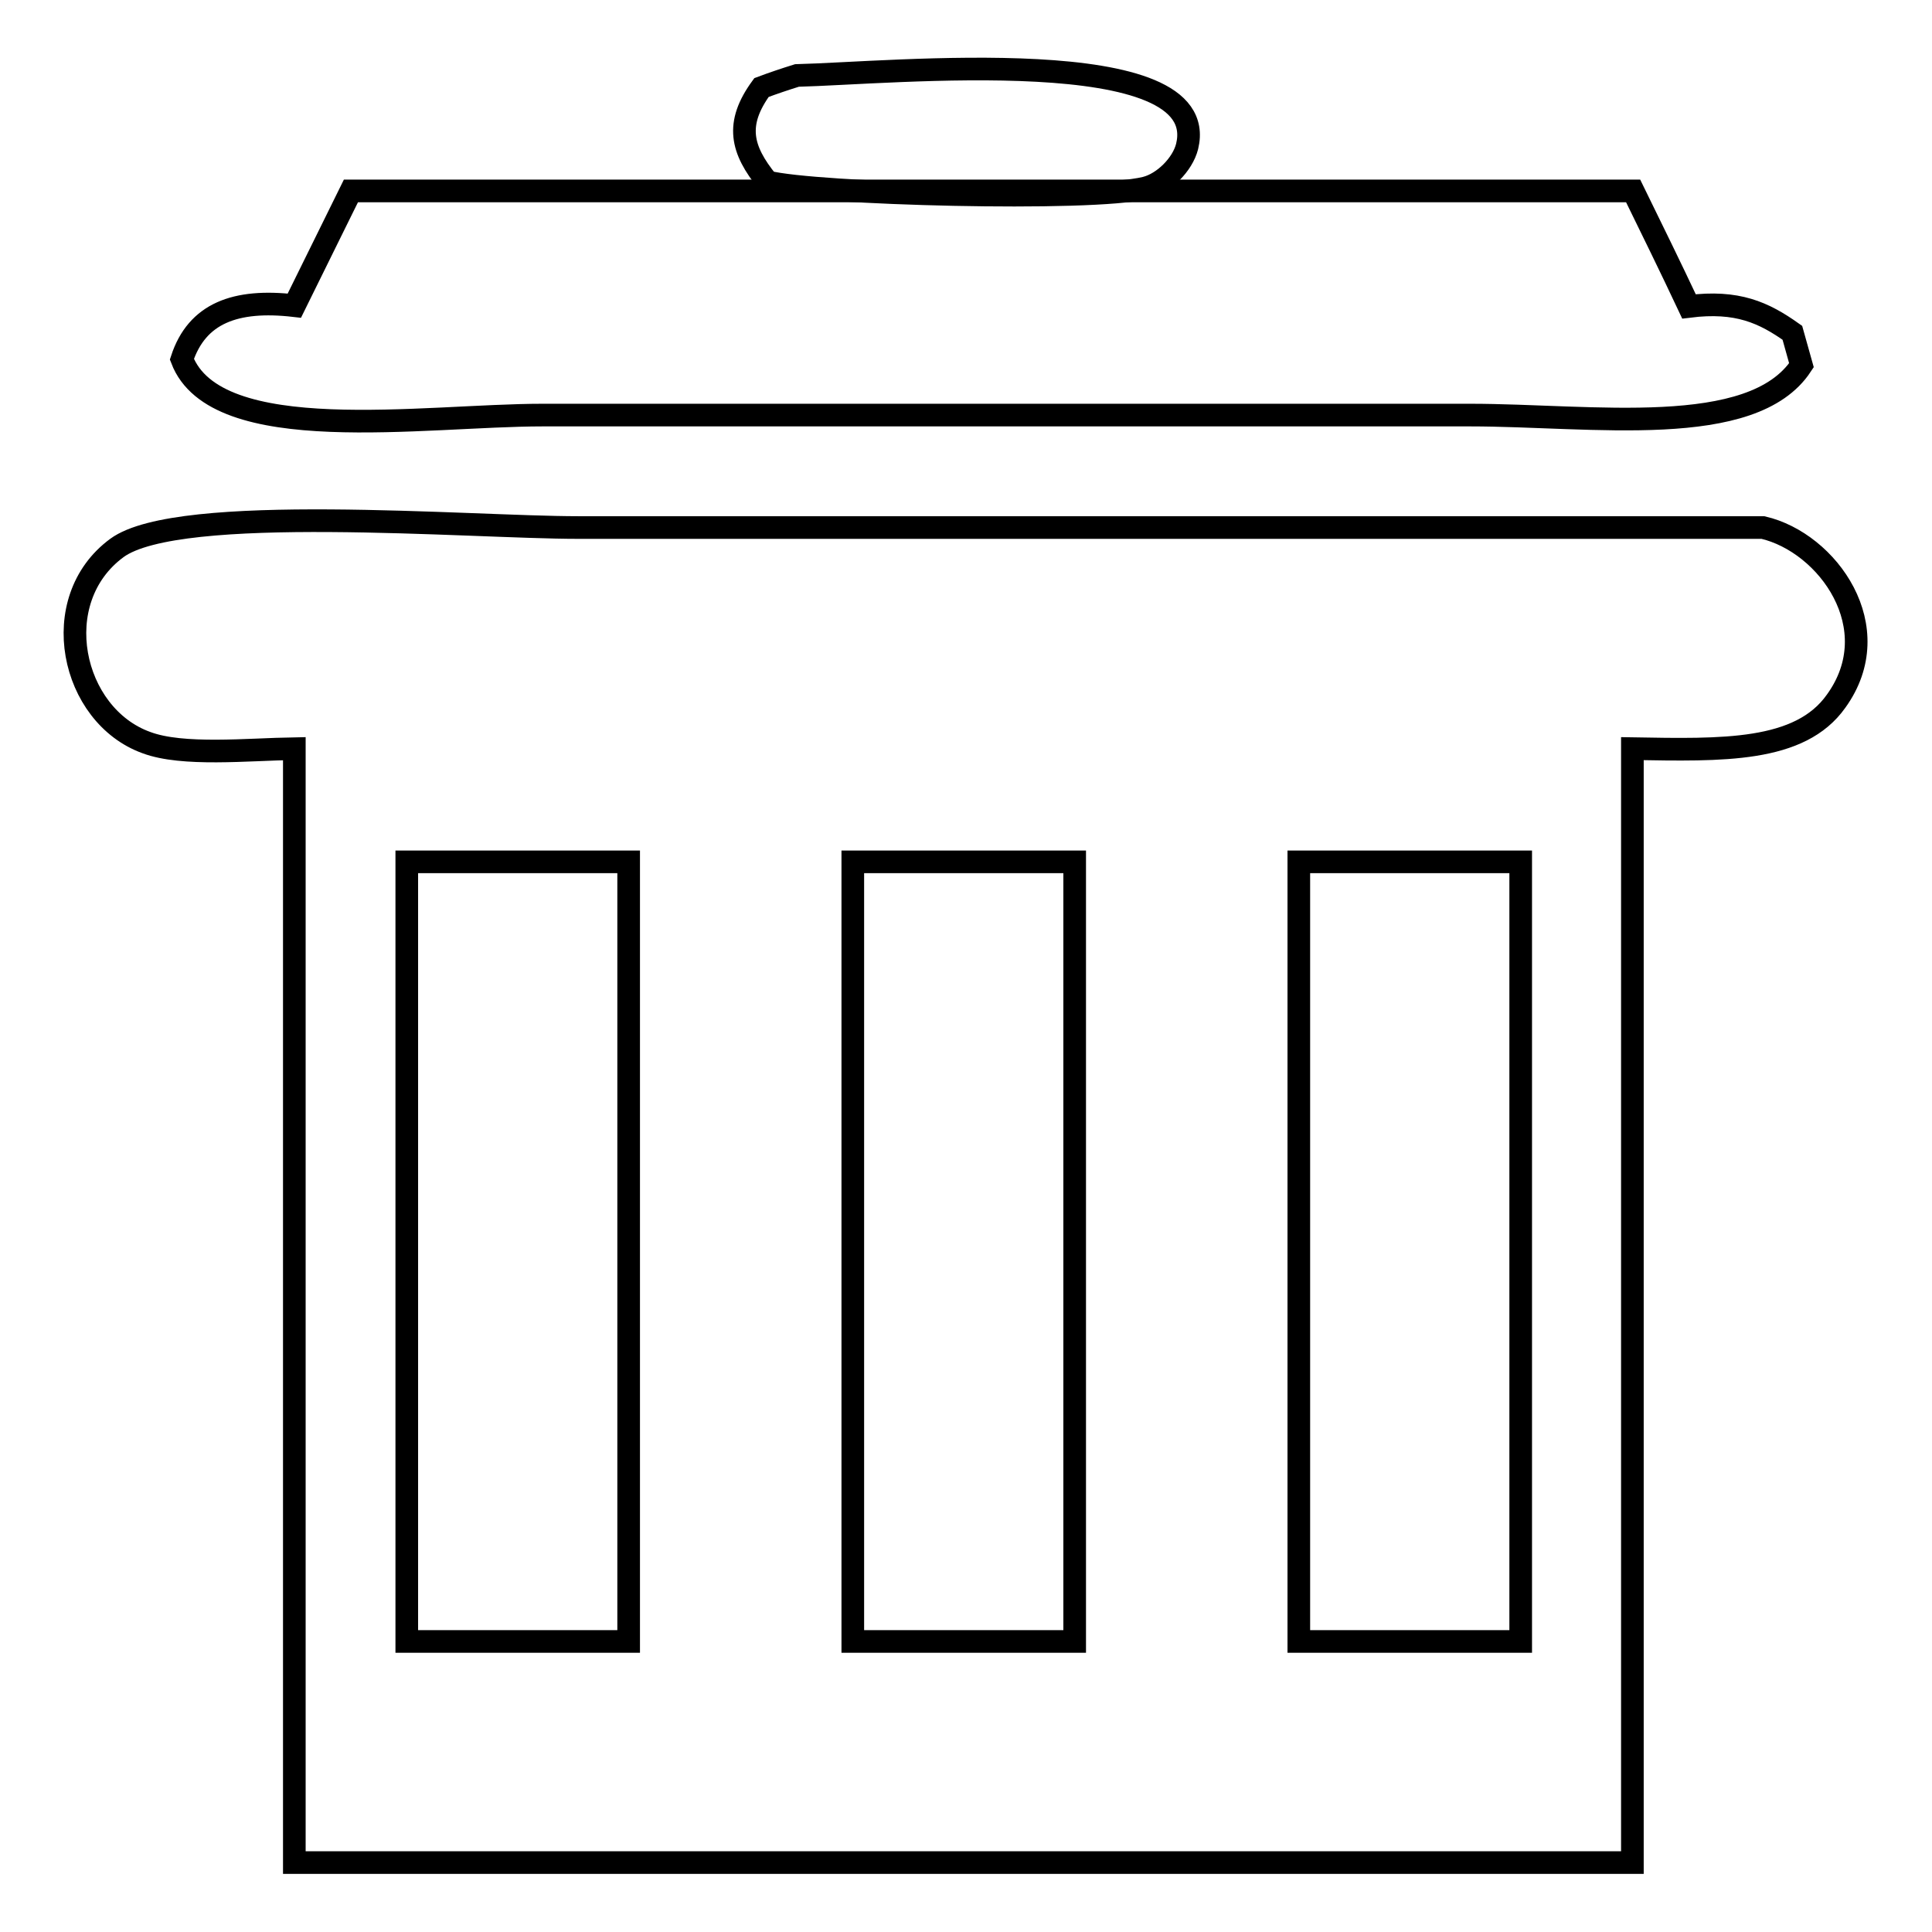
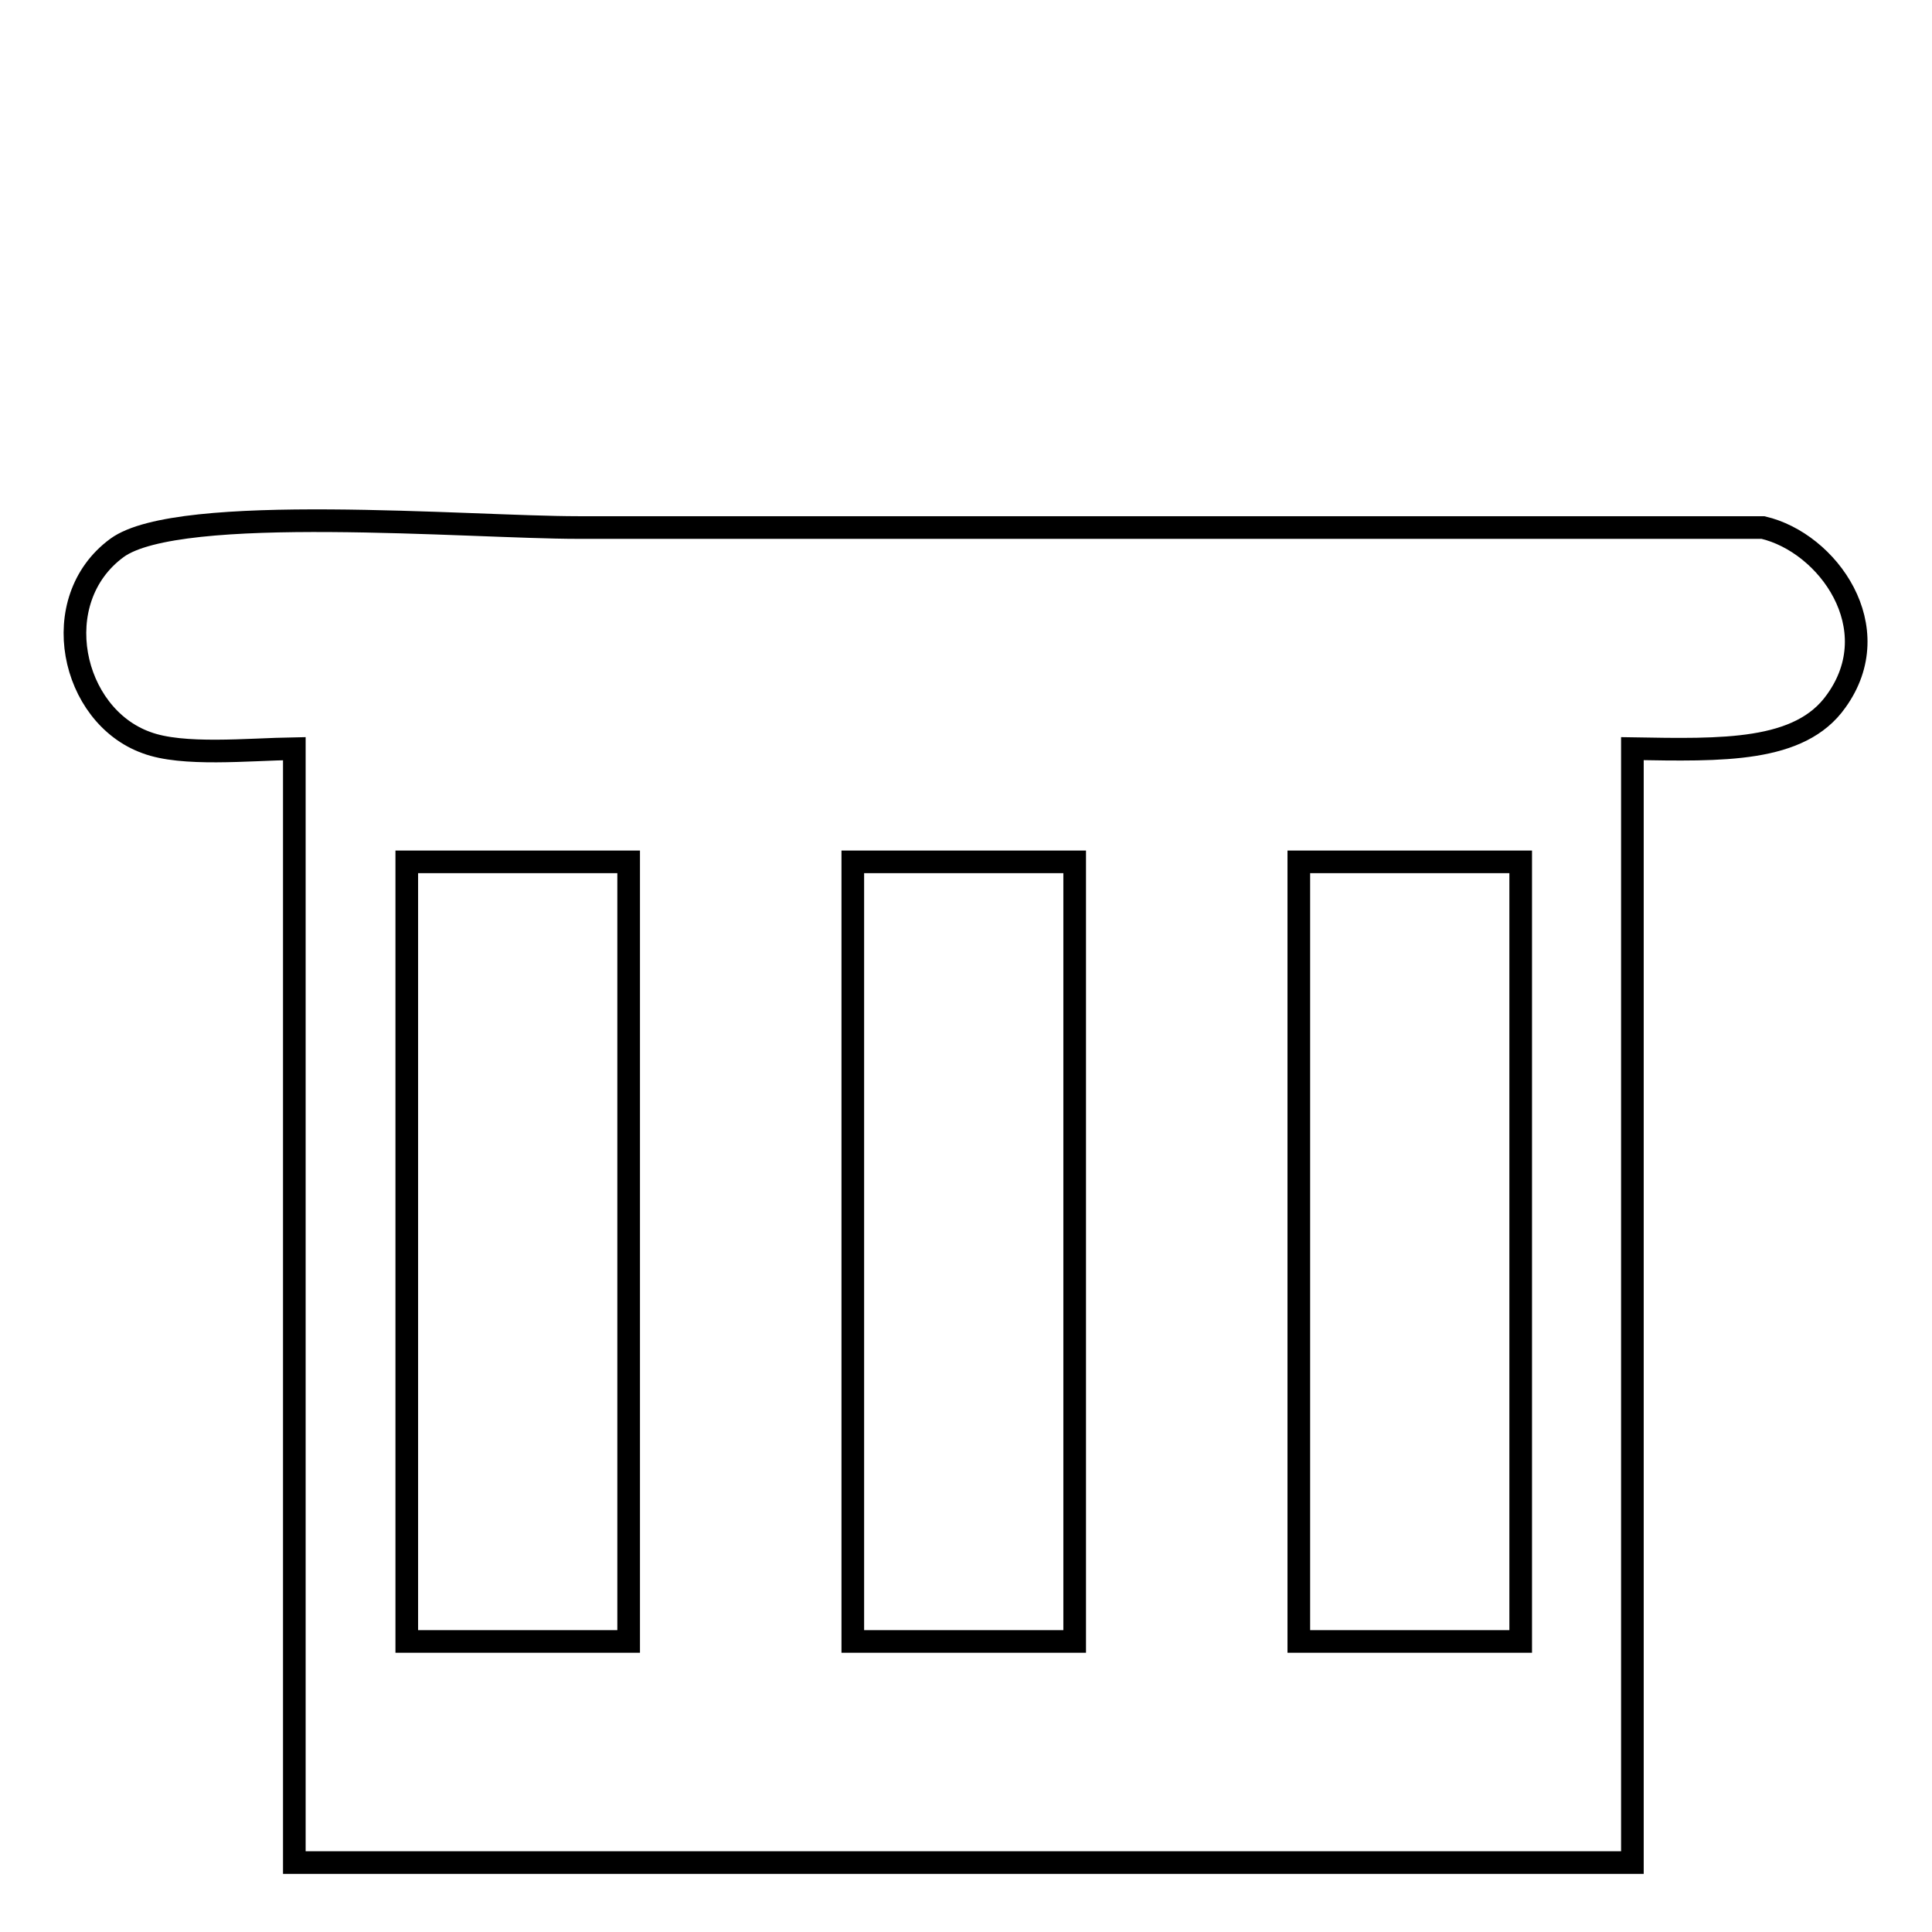
<svg xmlns="http://www.w3.org/2000/svg" version="1.1" x="0px" y="0px" viewBox="0 0 256 256" enable-background="new 0 0 256 256" xml:space="preserve">
  <g>
    <g>
-       <path stroke-width="3" fill-opacity="0" stroke="#000000" d="M105.6,10c12.5-0.3,55.1-4.6,51.7,9.4c-0.6,2.4-3.1,4.9-5.5,5.5c-7.2,1.8-43.9,0.8-50.1-0.8c-3.5-4.3-4.3-7.7-0.8-12.5C102.5,11,104,10.5,105.6,10z" />
-       <path stroke-width="3" fill-opacity="0" stroke="#000000" d="M46.5,25.3c56.6,0,113.3,0,169.9,0c2.5,5.1,5,10.2,7.4,15.3c6.4-0.8,9.9,0.8,13.7,3.5c0.4,1.4,0.8,2.9,1.2,4.3c-6.5,9.9-27.8,6.6-43.9,6.6c-41,0-81.9,0-122.9,0c-15.7,0-43.3,4.4-47.8-7.4c2-6.1,7.1-8,14.9-7.1C41.5,35.4,44,30.4,46.5,25.3z" />
      <path stroke-width="3" fill-opacity="0" stroke="#000000" d="M233.6,69.9c-52.3,0-104.7,0-157,0c-14.4,0-52.9-3.3-61.1,2.7c-9.4,6.9-6.1,22.2,3.9,25.8c4.8,1.8,13.4,0.9,19.6,0.8c0,49.2,0,98.4,0,147.6c59.1,0,118.2,0,177.3,0c0-49.2,0-98.4,0-147.6c11.9,0.2,22.2,0.5,27-6.3C250.3,83.2,242.2,71.9,233.6,69.9z M83.3,217.5c-9.8,0-19.6,0-29.4,0c0-34.4,0-68.9,0-103.3c9.8,0,19.6,0,29.4,0C83.3,148.6,83.3,183,83.3,217.5z M142.4,217.5c-9.8,0-19.6,0-29.4,0c0-34.4,0-68.9,0-103.3c9.8,0,19.6,0,29.4,0C142.4,148.6,142.4,183,142.4,217.5z M201.5,217.5c-9.8,0-19.6,0-29.4,0c0-34.4,0-68.9,0-103.3c9.8,0,19.6,0,29.4,0C201.5,148.6,201.5,183,201.5,217.5z" />
    </g>
  </g>
</svg>